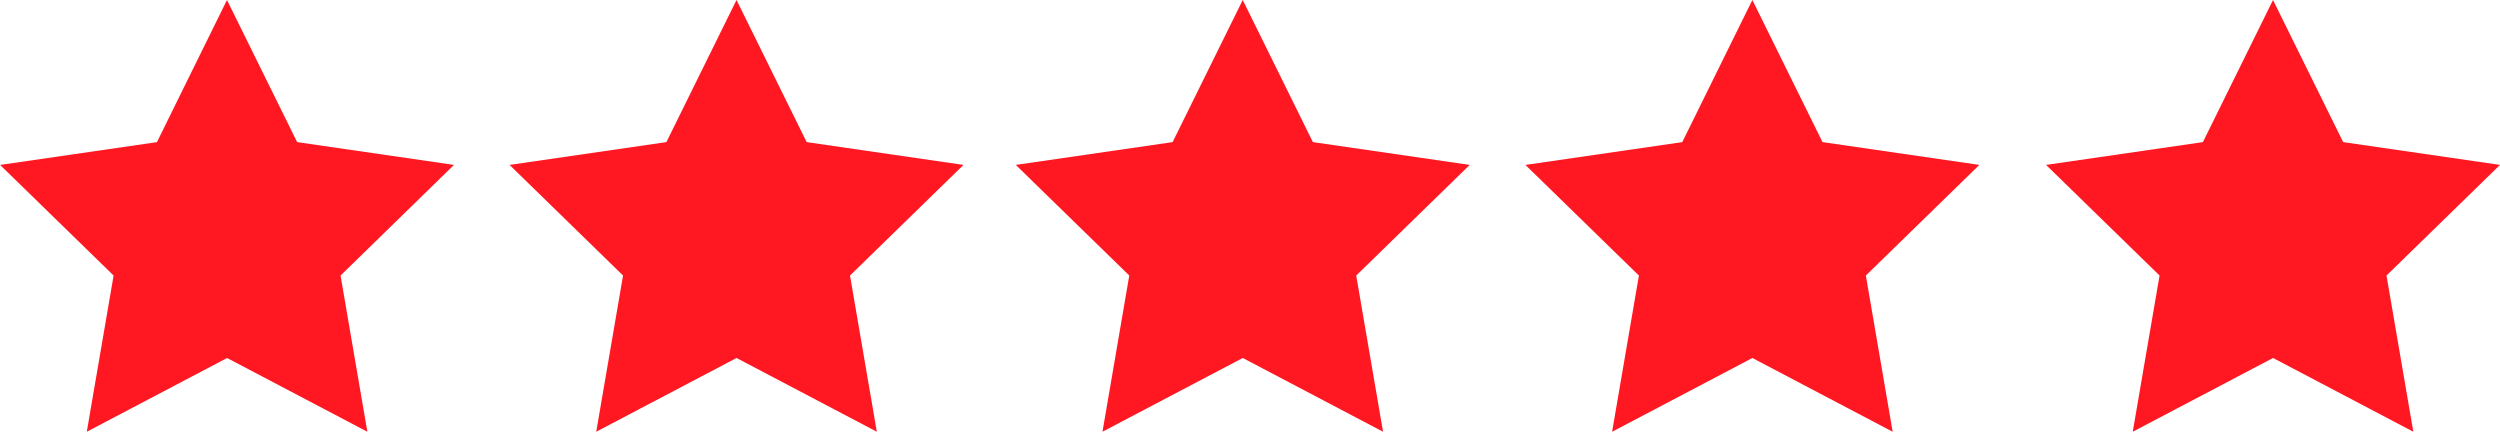
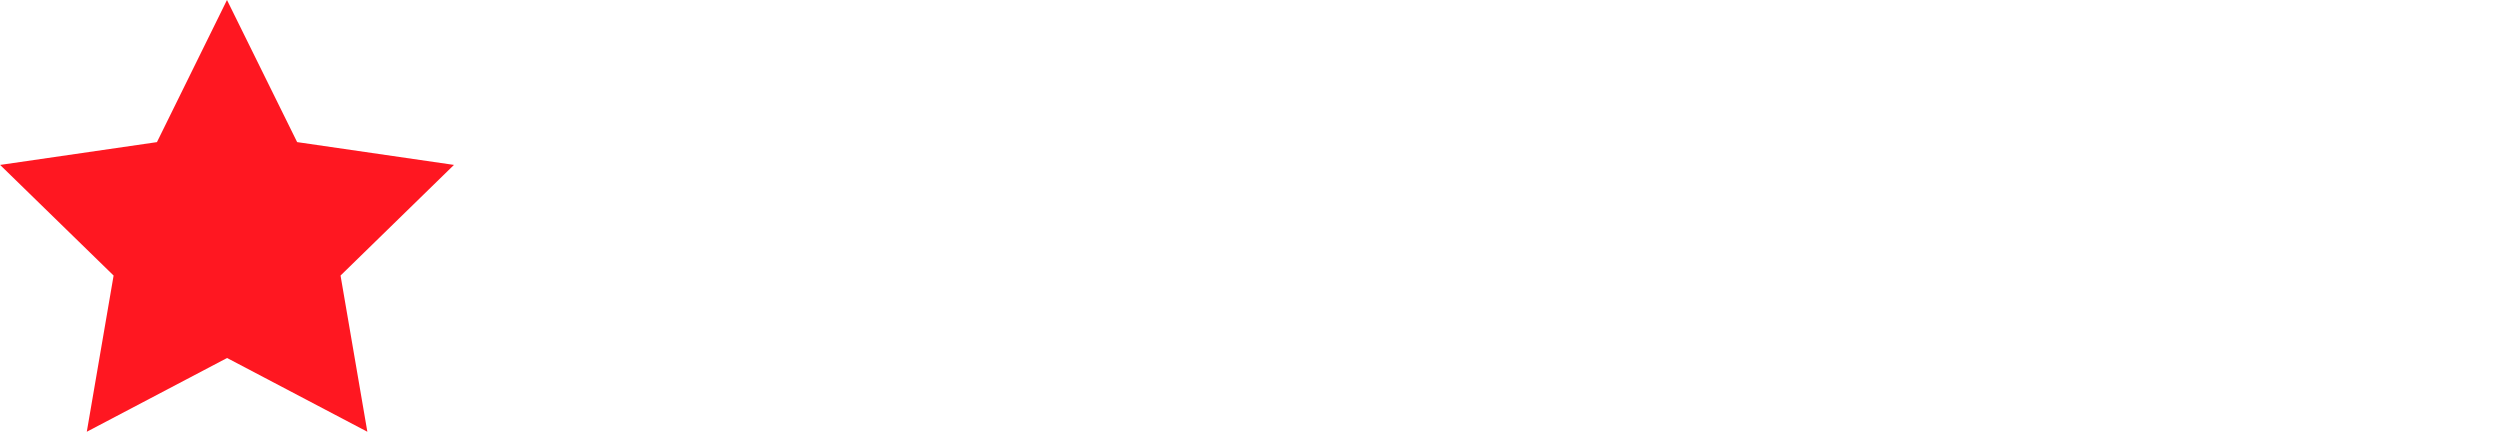
<svg xmlns="http://www.w3.org/2000/svg" width="139.416" height="24.077" viewBox="0 0 139.416 24.077">
  <g id="feefo-stars" transform="translate(0 -445.974)">
    <path id="Path_2" data-name="Path 2" d="M49.267,402.185l3.912,7.925,8.746,1.271L55.6,417.551l1.495,8.711-7.823-4.113-7.823,4.113,1.495-8.711-6.329-6.169,8.746-1.271Z" transform="translate(-36.609 43.789)" fill="#ff1721" />
-     <path id="Path_3" data-name="Path 3" d="M79.8,402.185l3.912,7.925,8.746,1.271-6.329,6.169,1.495,8.711L79.8,422.148l-7.823,4.113,1.495-8.711-6.329-6.169,8.746-1.271Z" transform="translate(-38.727 43.789)" fill="#ff1721" />
-     <path id="Path_4" data-name="Path 4" d="M110.133,402.185l3.912,7.925,8.746,1.271-6.329,6.169,1.495,8.711-7.823-4.113-7.823,4.113,1.495-8.711-6.329-6.169,8.746-1.271Z" transform="translate(-40.83 43.789)" fill="#ff1721" />
-     <path id="Path_5" data-name="Path 5" d="M140.671,402.185l3.912,7.925,8.746,1.271L147,417.551l1.495,8.711-7.823-4.113-7.823,4.113,1.495-8.711-6.329-6.169,8.746-1.271Z" transform="translate(-42.948 43.789)" fill="#ff1721" />
-     <path id="Path_6" data-name="Path 6" d="M171.869,402.185l3.912,7.925,8.746,1.271-6.329,6.169,1.495,8.711-7.823-4.113-7.823,4.113,1.495-8.711-6.329-6.169,8.746-1.271Z" transform="translate(-45.111 43.789)" fill="#ff1721" />
  </g>
</svg>